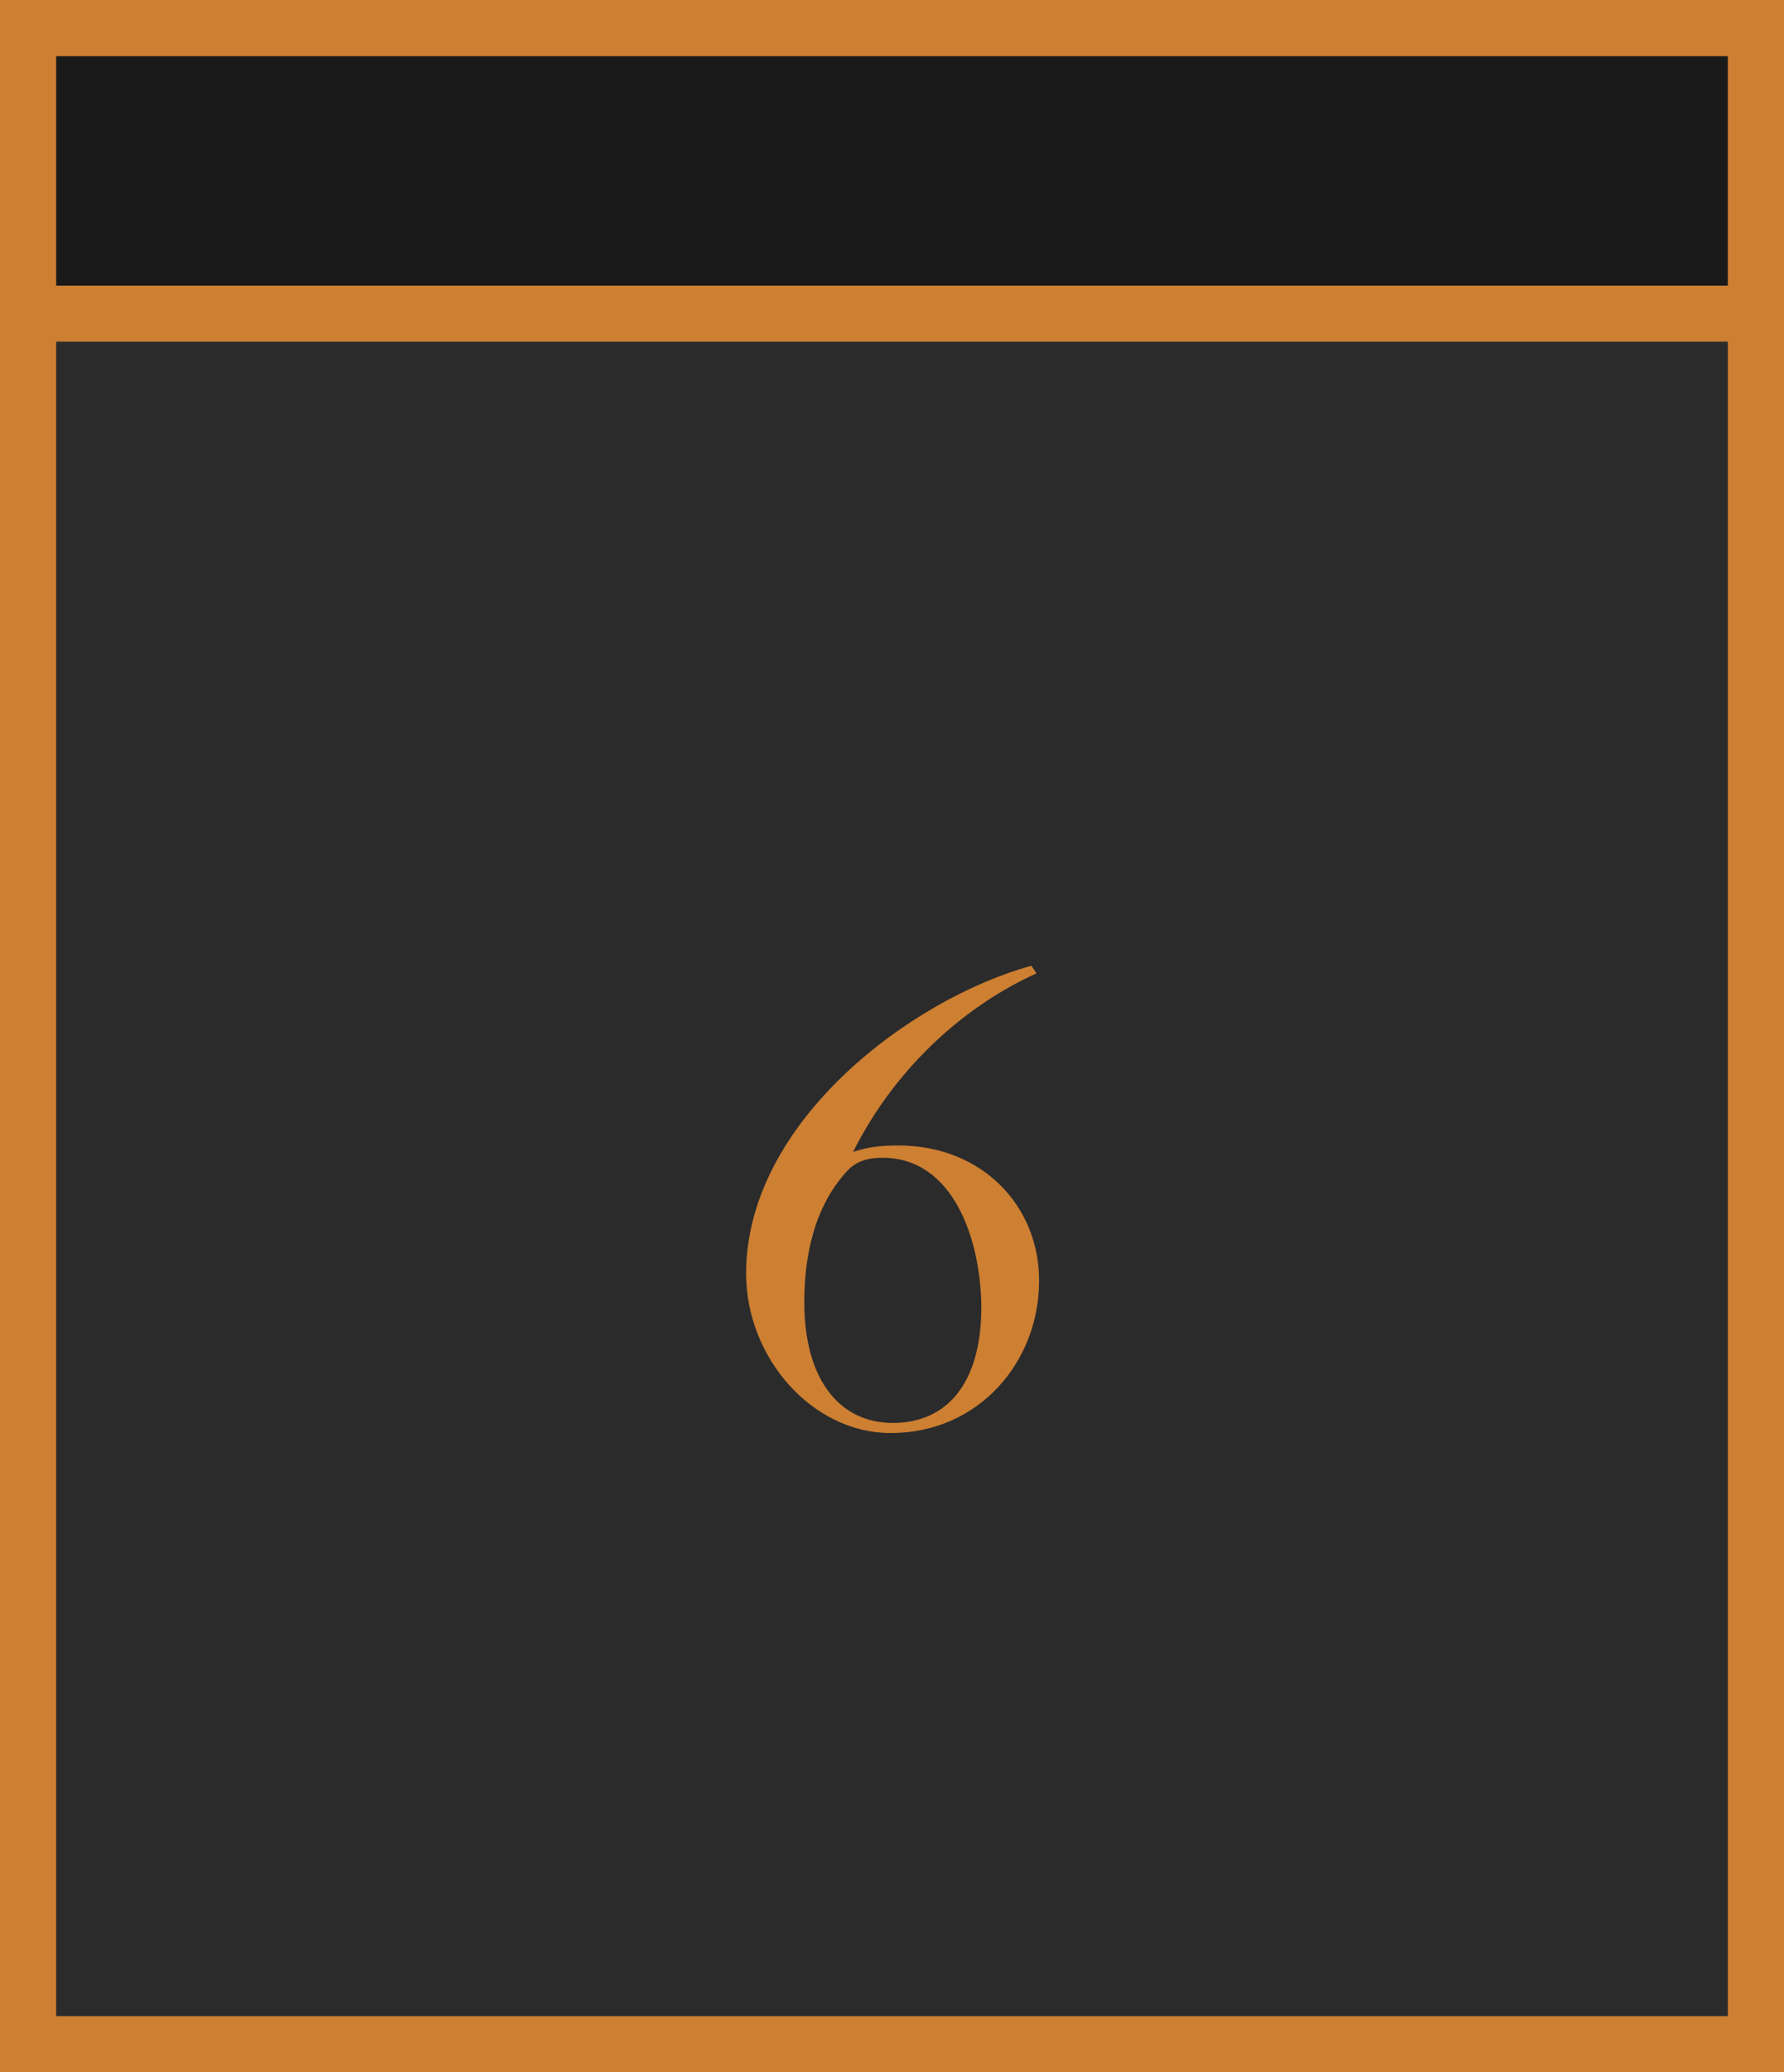
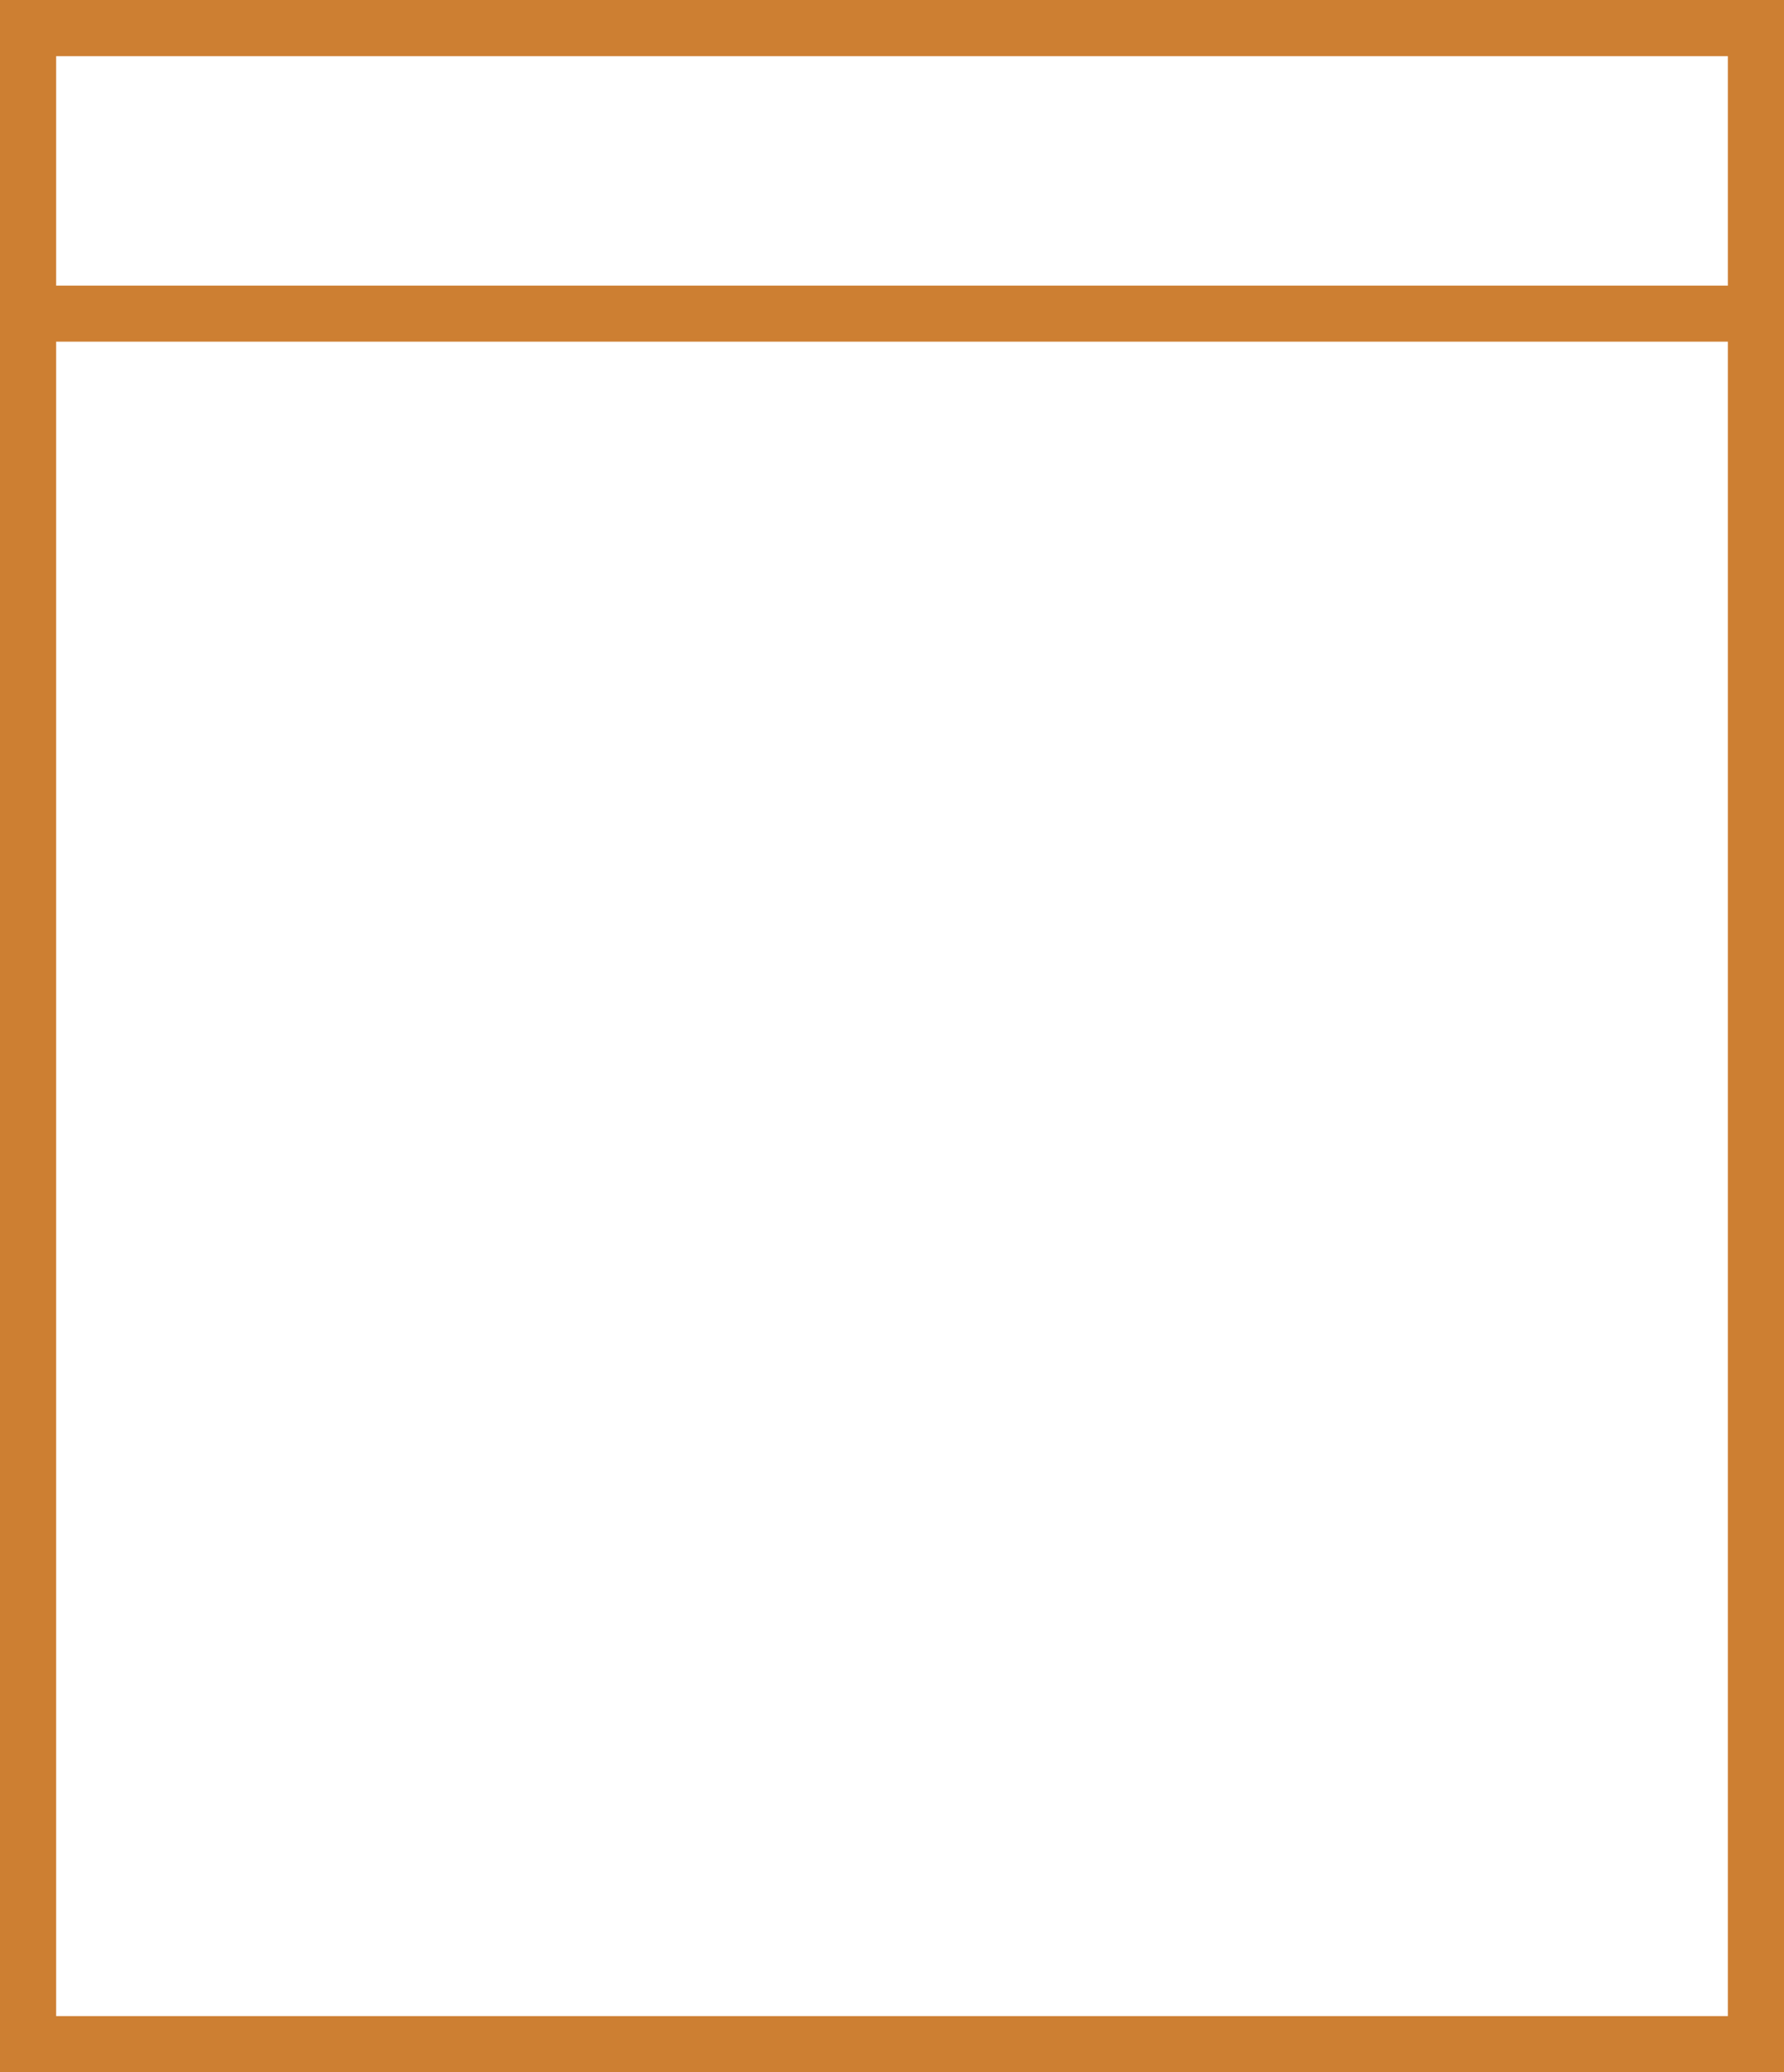
<svg xmlns="http://www.w3.org/2000/svg" id="uuid-f77a2690-5c3c-42a3-a803-ff62dbf3f3e7" viewBox="0 0 130.6 151.62">
  <defs>
    <style>.uuid-c5f79868-540a-4588-91cd-847d7ab64743{fill:#2b2b2b;}.uuid-820276e6-d45b-4231-914c-42249f8320be{fill:#1a1a1a;}.uuid-f695eb10-ad1e-433a-8950-fd5af563de5a{fill:#cd7f32;}</style>
  </defs>
-   <rect class="uuid-820276e6-d45b-4231-914c-42249f8320be" x="2.05" y="2.05" width="126.49" height="20.89" />
-   <rect class="uuid-c5f79868-540a-4588-91cd-847d7ab64743" x="2.05" y="22.94" width="126.49" height="126.49" />
  <path class="uuid-f695eb10-ad1e-433a-8950-fd5af563de5a" d="M130.6,151.62H0V0h130.6v151.62ZM4.11,147.51h122.38V4.11H4.11v143.41Z" />
-   <path class="uuid-f695eb10-ad1e-433a-8950-fd5af563de5a" d="M65.21,104.85c-5.79,0-10.59-5.55-10.59-11.66,0-11.15,12.17-20.15,20.89-22.53l.37.56c-4.8,2.15-10.12,6.48-13.43,13.06,1.03-.33,1.87-.47,3.31-.47,6.16,0,10.31,4.43,10.31,9.89,0,5.92-4.39,11.15-10.87,11.15ZM64.61,84.71c-1.07,0-1.91.23-2.61.98-2.43,2.66-3.12,6.25-3.12,9.61,0,5.55,2.52,8.81,6.48,8.81s6.48-2.89,6.48-8.49c-.05-5.04-2.1-10.91-7.23-10.91Z" />
  <path class="uuid-f695eb10-ad1e-433a-8950-fd5af563de5a" d="M128.55,25H2.05c-1.14,0-2.05-.92-2.05-2.05s.92-2.05,2.05-2.05h126.49c1.14,0,2.05.92,2.05,2.05s-.92,2.05-2.05,2.05Z" />
</svg>